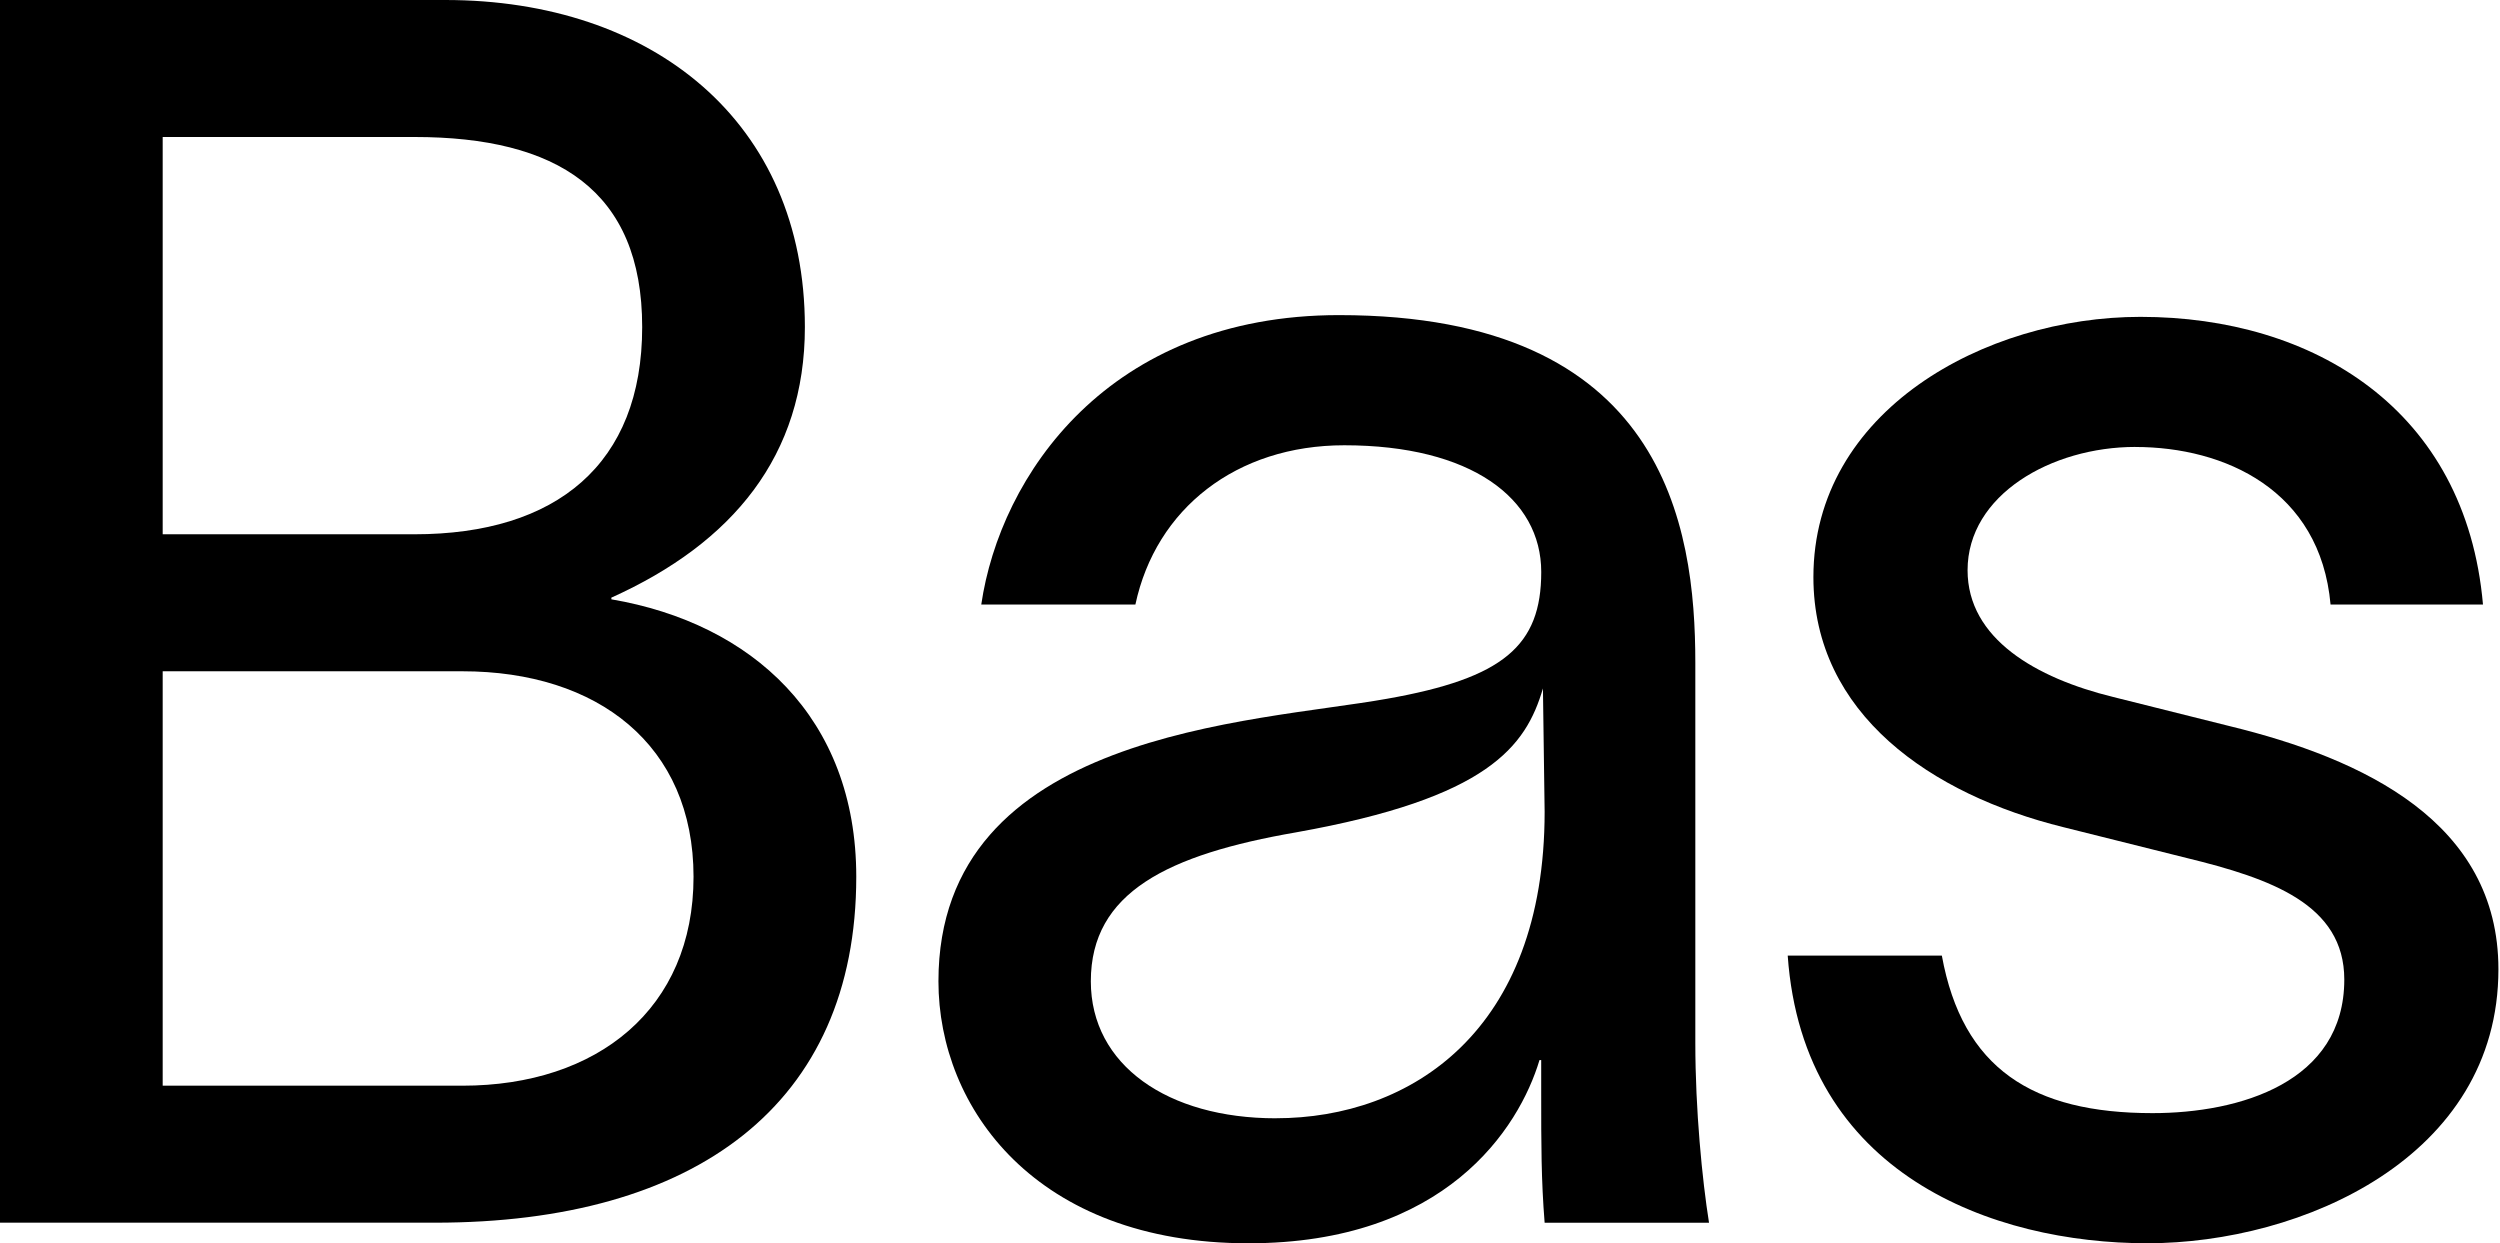
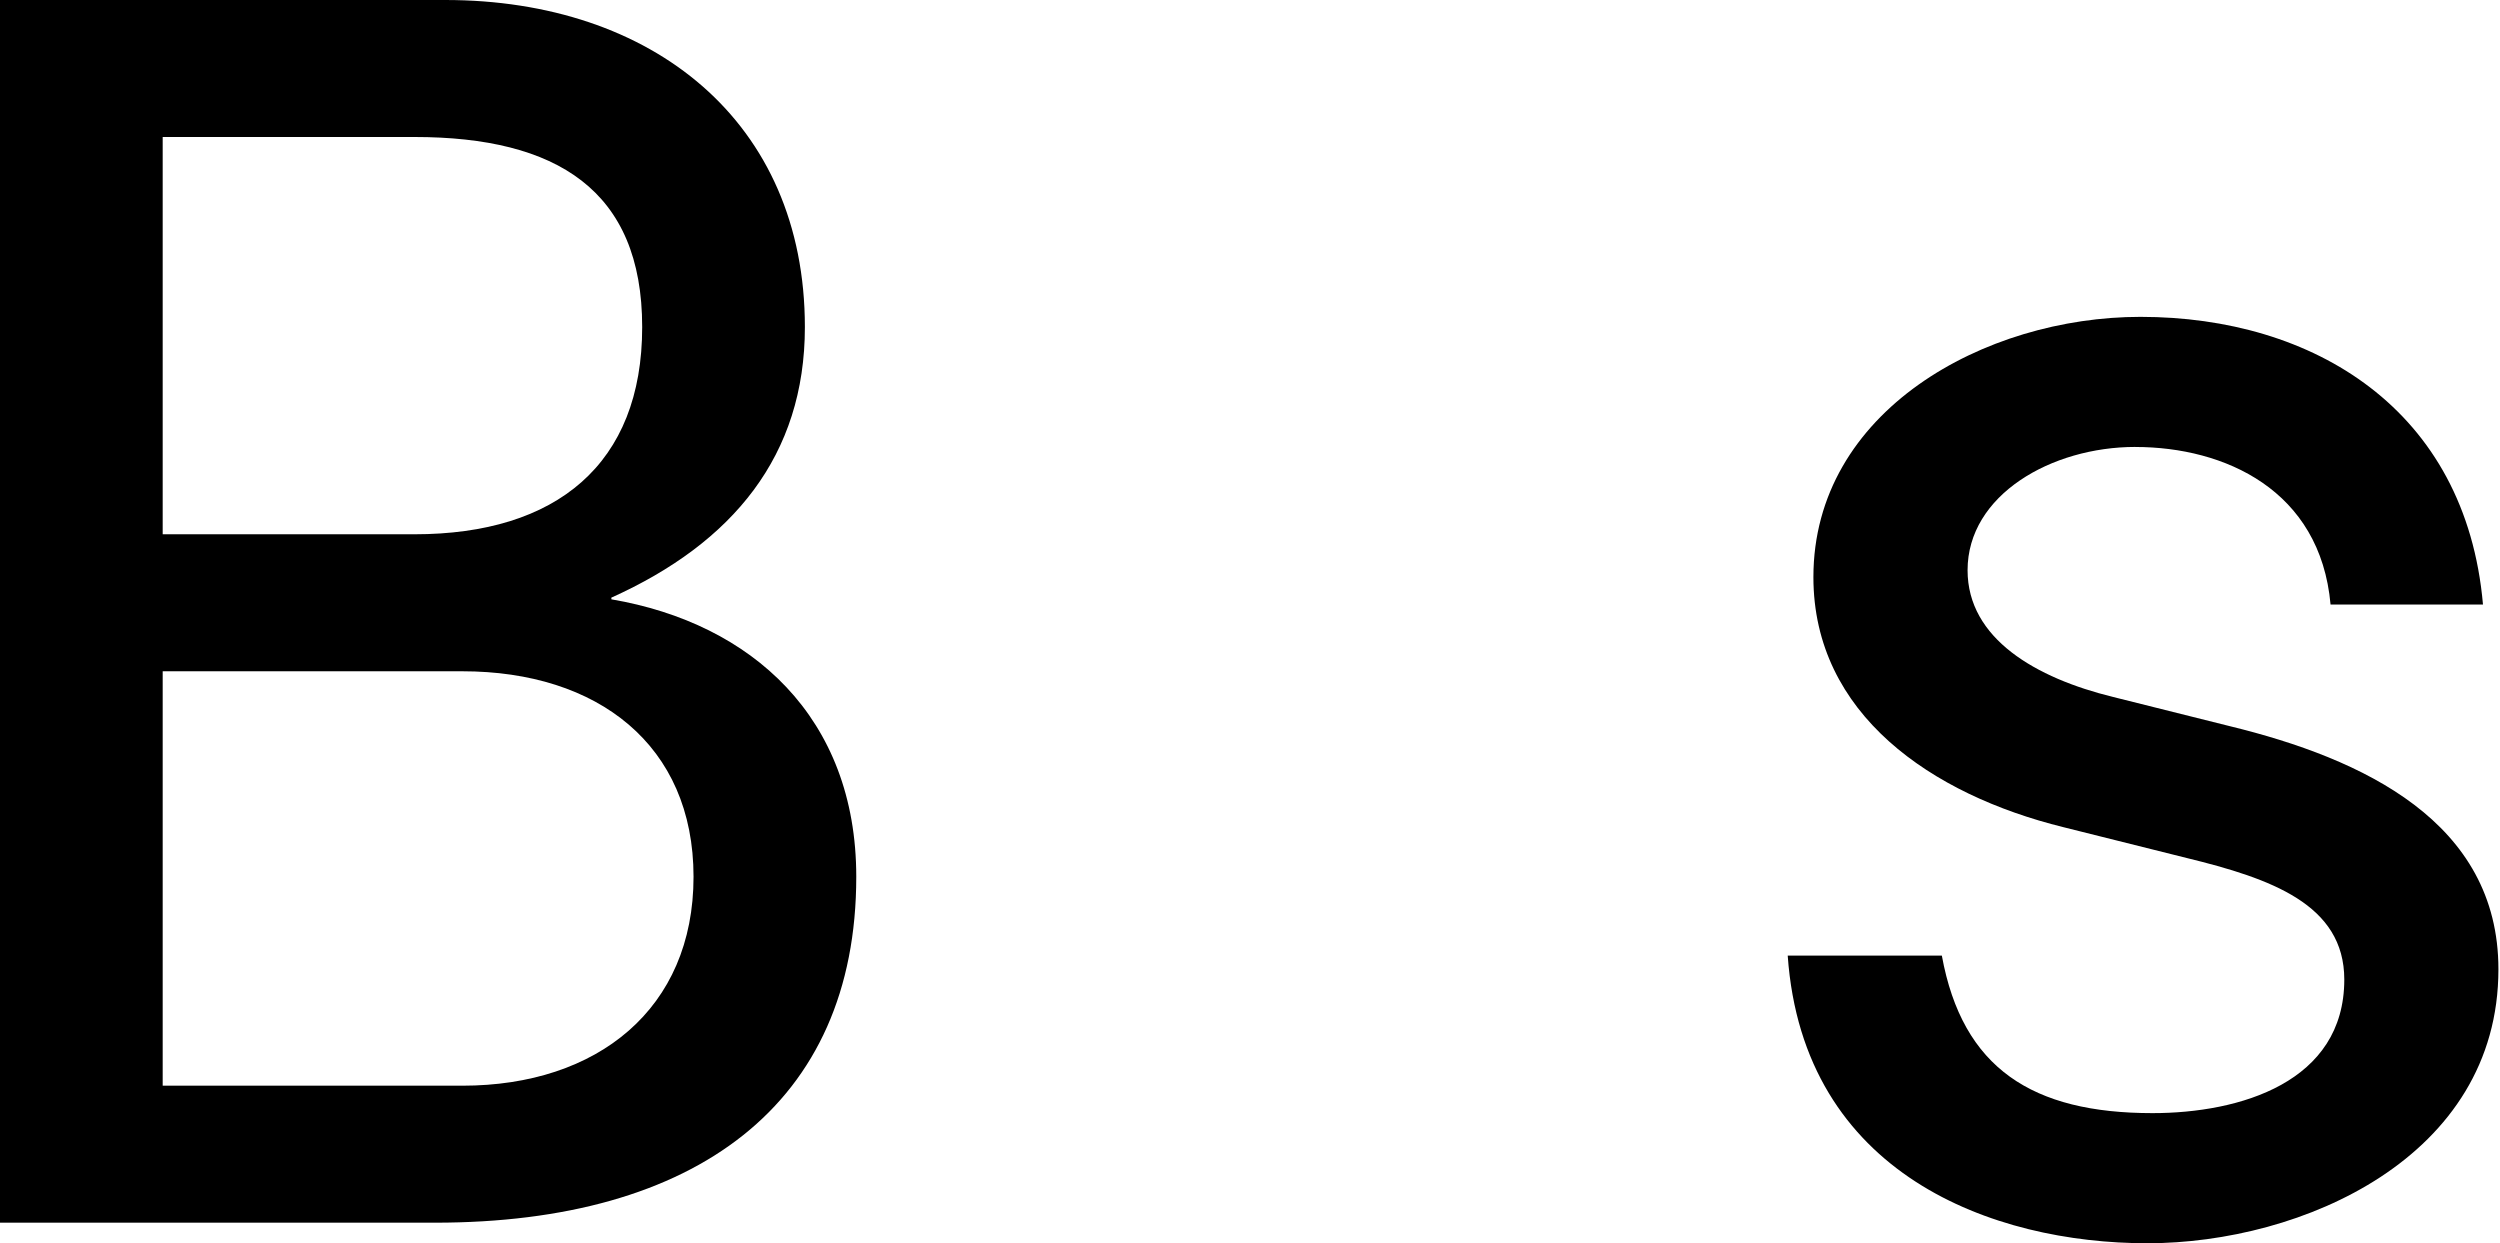
<svg xmlns="http://www.w3.org/2000/svg" id="Layer_1" version="1.1" viewBox="0 0 633.42 315">
  <path d="M0,0h112.81c52.5,0,91.12,30.81,91.12,82.87,0,32.54-18.22,54.67-49.03,68.55v.43c35.58,6.07,62.05,29.94,62.05,70.29,0,57.71-40.79,87.65-106.74,87.65H0V0ZM105,135.37c36.01,0,57.71-17.79,57.71-52.5s-21.69-48.16-57.71-48.16h-63.78v100.66h63.78ZM117.15,275.08c34.28,0,58.57-19.52,58.57-52.93s-24.3-52.07-58.57-52.07H41.22v105h75.93Z" />
-   <path d="M339.29,79.84c82.44,0,90.25,53.37,90.25,88.08v96.32c0,16.92,1.74,34.71,3.47,45.56h-41.65c-.87-10.85-.87-19.96-.87-32.54v-8.68h-.43c-5.21,17.36-23.86,46.43-73.76,46.43-53.8,0-78.53-34.28-78.53-66.38,0-63.35,79.83-65.52,113.68-71.59,29.5-5.21,39.05-13.45,39.05-32.11s-17.79-32.11-49.9-32.11c-27.33,0-47.73,16.05-52.93,40.35h-39.05c4.77-32.54,32.11-73.33,90.68-73.33ZM323.24,283.33c34.28,0,68.12-22.13,68.12-77.66l-.43-31.24c-4.34,14.75-13.88,27.77-62.48,36.45-32.54,5.64-52.07,15.19-52.07,37.75,0,21.26,19.52,34.71,46.86,34.71Z" />
  <path d="M541.04,113.24c-21.26,0-42.52,12.15-42.52,31.24,0,17.36,17.36,27.33,36.88,32.11l29.5,7.38c33.84,8.24,68.12,24.3,68.12,61.61,0,47.73-49.9,69.42-88.95,69.42s-87.21-17.35-91.12-72.89h39.05c5.21,28.64,23,39.92,53.37,39.92,22.13,0,48.6-7.81,48.6-33.84,0-19.09-18.66-25.6-39.92-30.8l-31.24-7.81c-33.41-8.24-63.35-28.64-63.35-63.35,0-42.09,43.39-65.95,82.87-65.95,43.82,0,82.44,23.43,86.78,72.89h-38.62c-2.6-29.07-26.9-39.92-49.46-39.92Z" />
</svg>